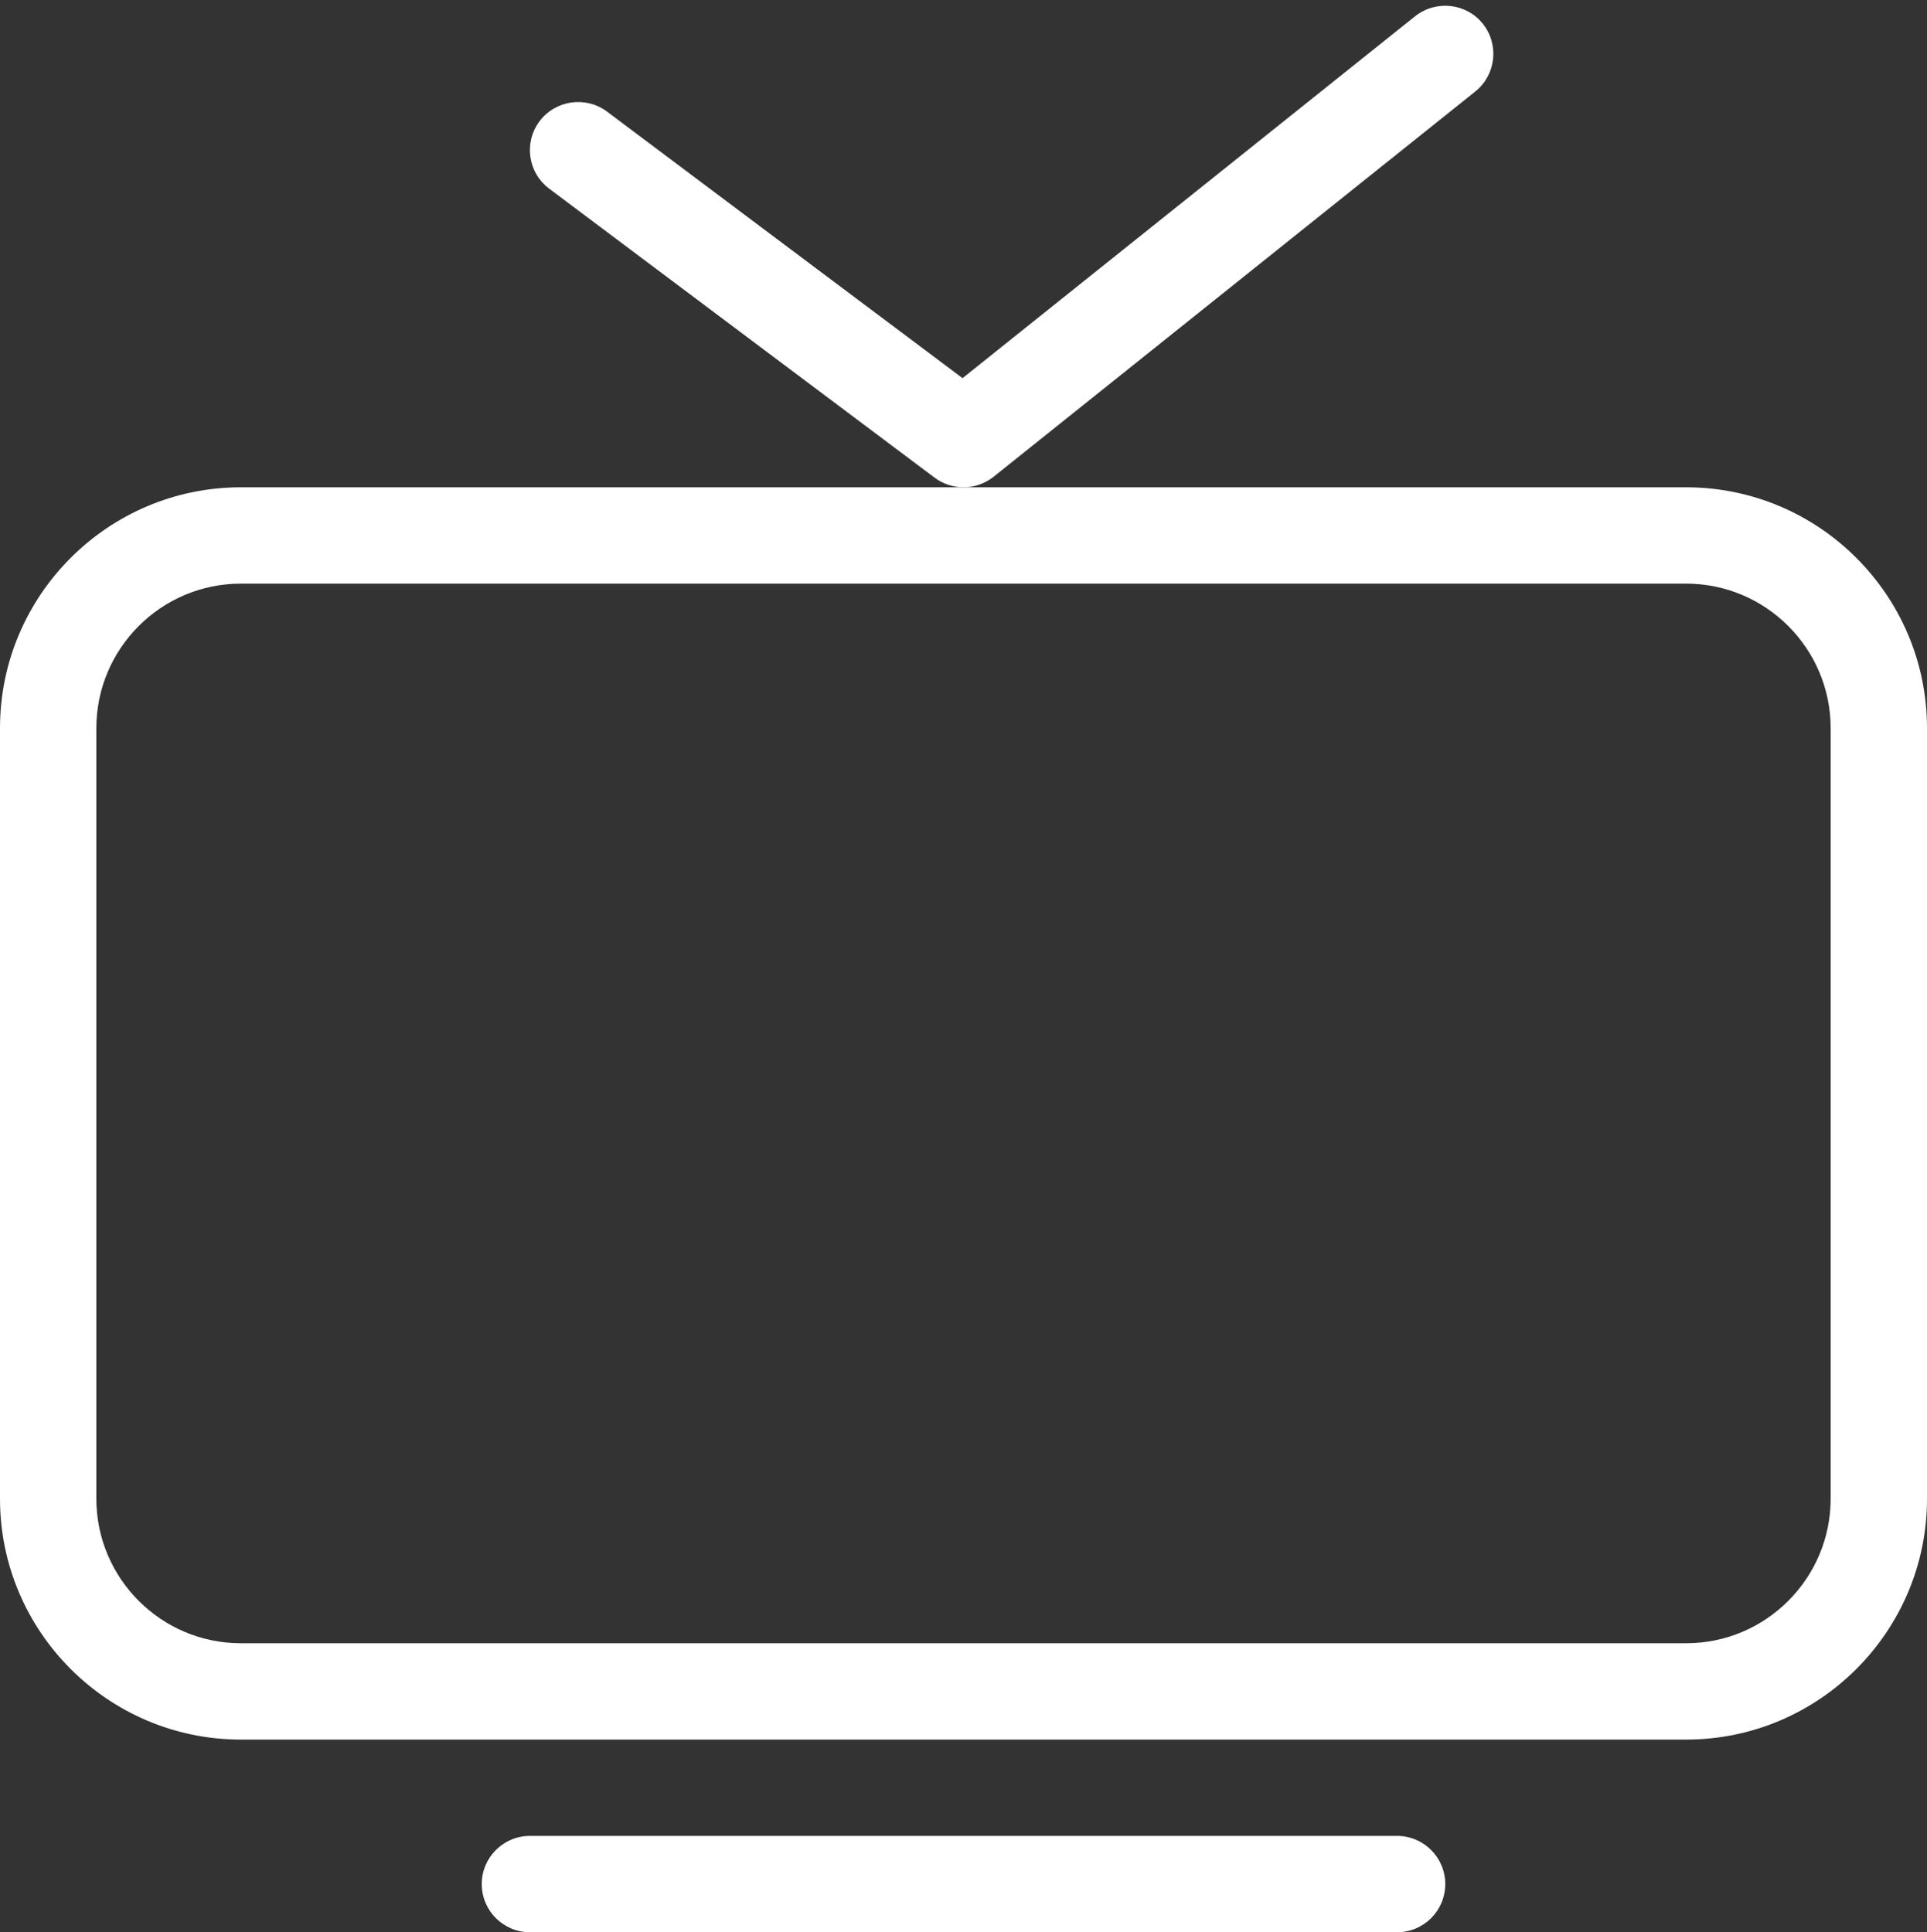
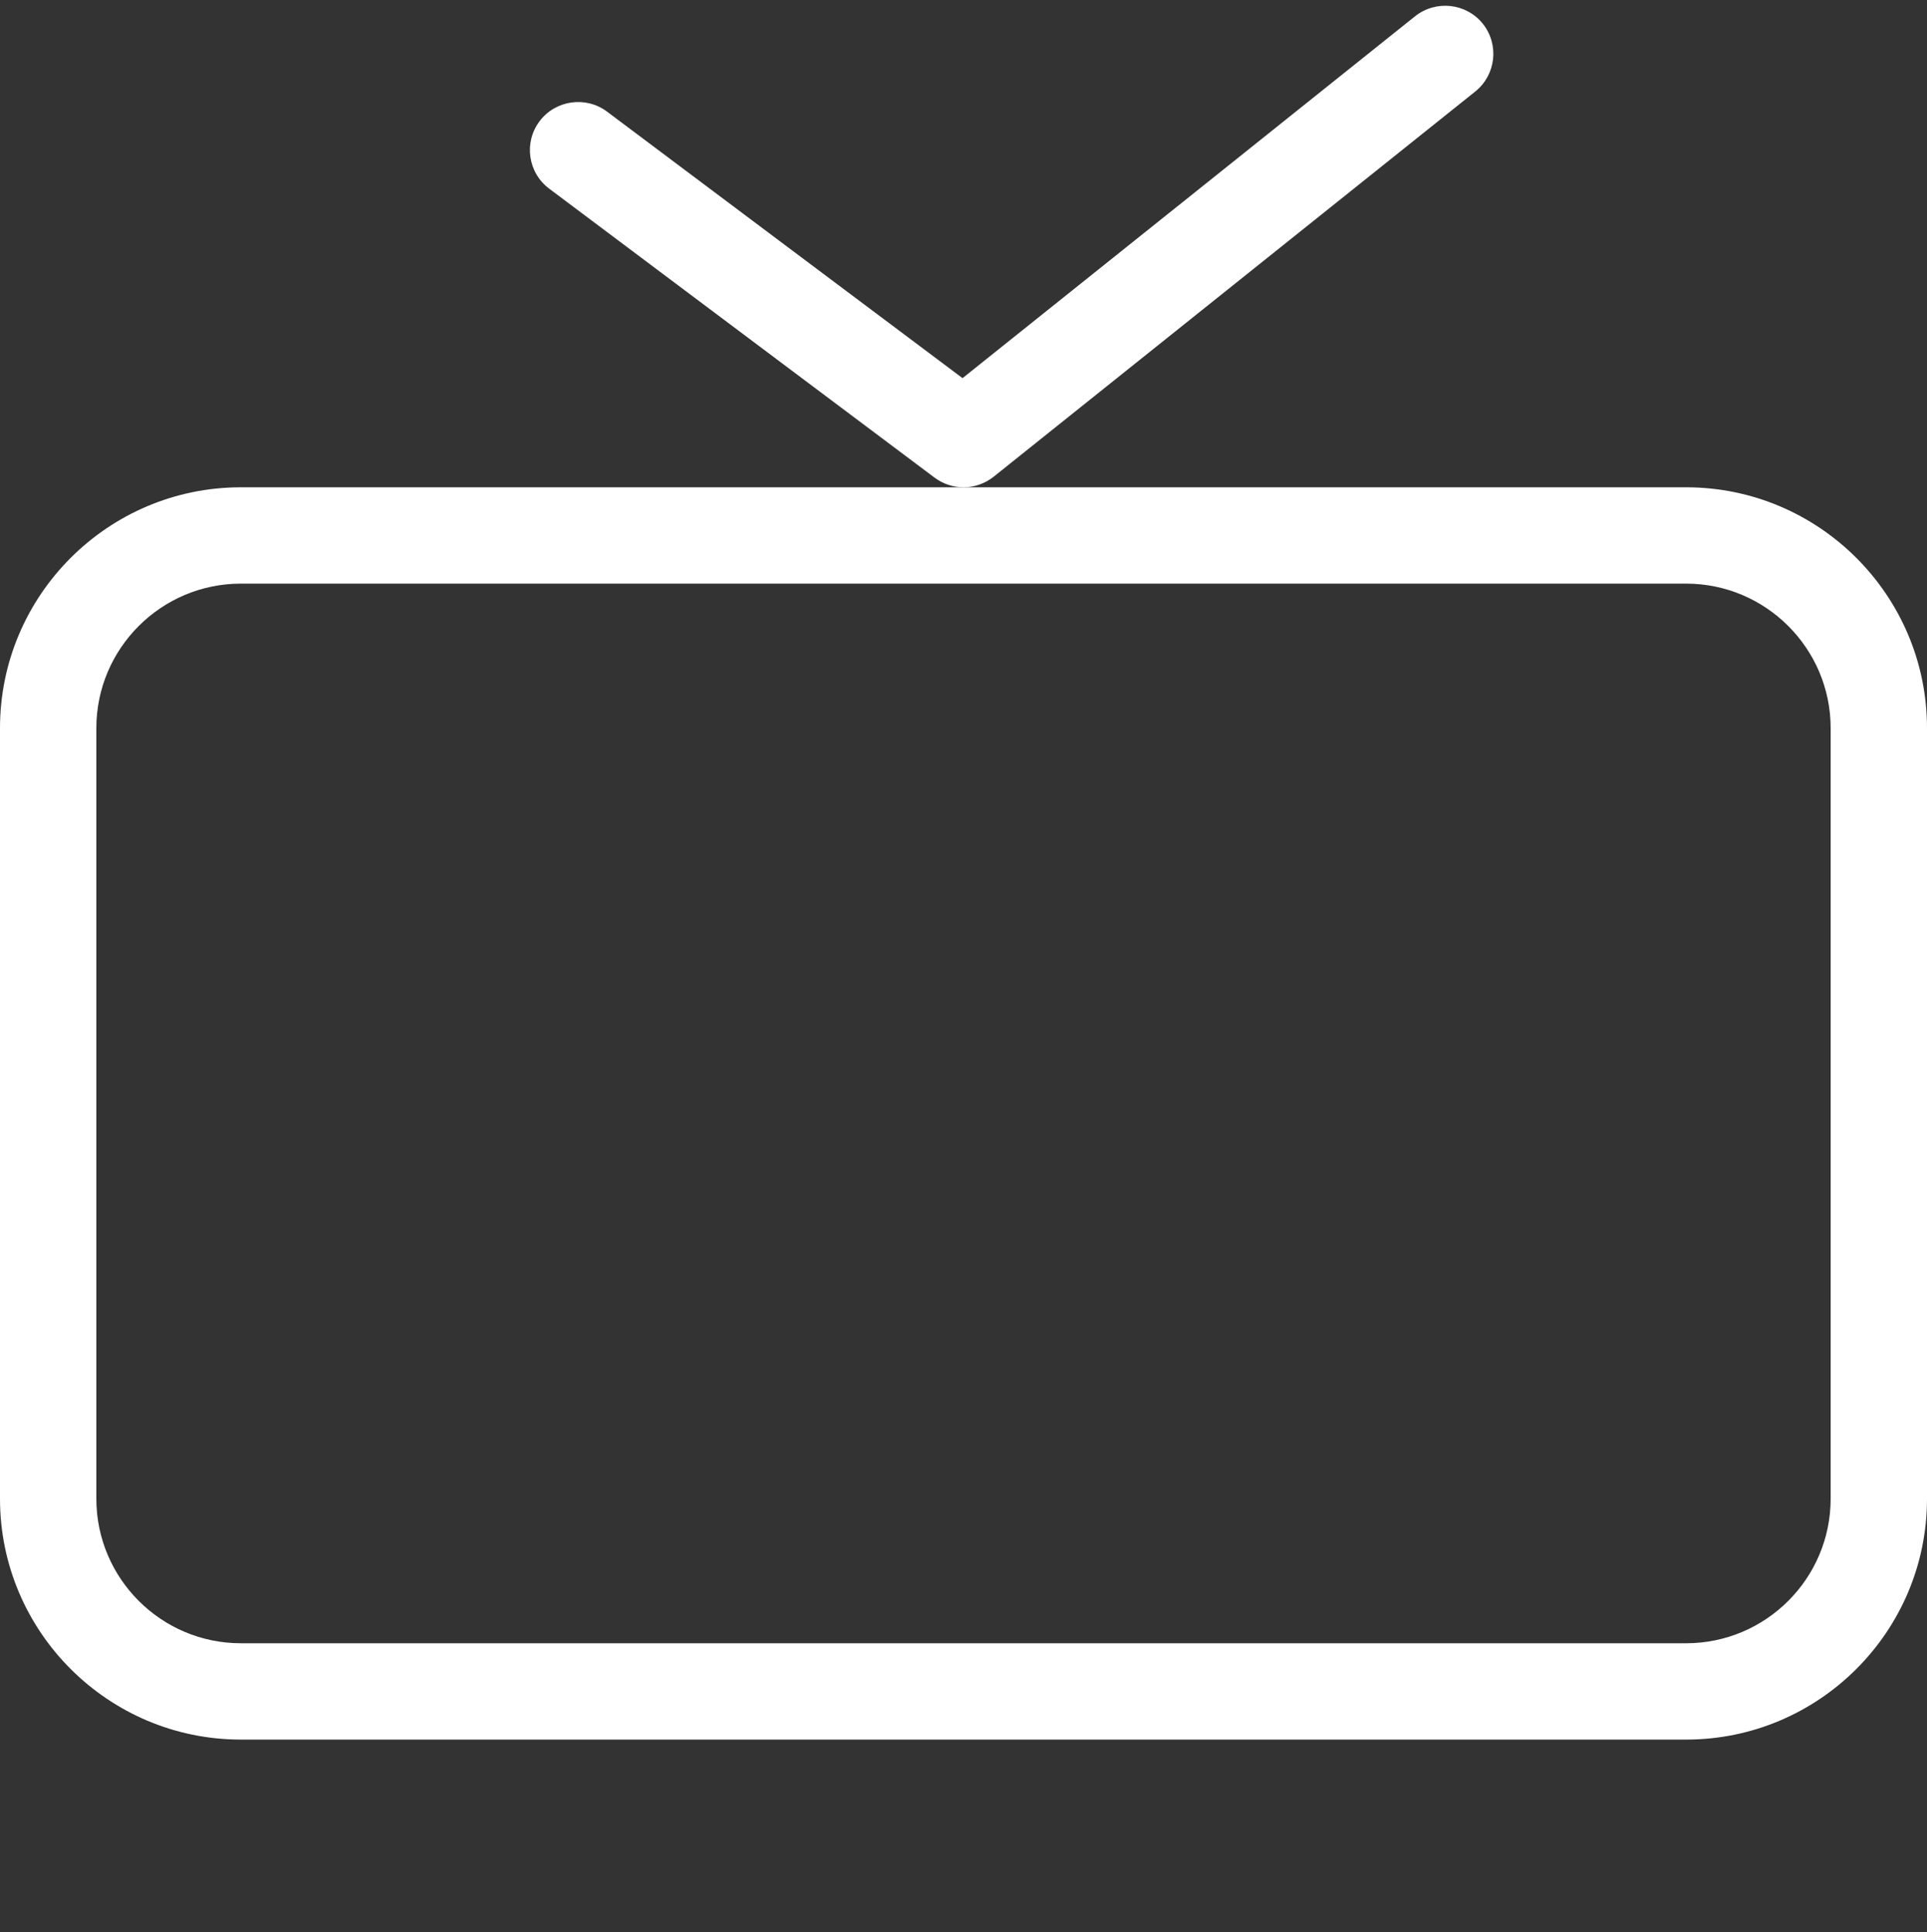
<svg xmlns="http://www.w3.org/2000/svg" fill="#ffffff" height="410.8" preserveAspectRatio="xMidYMid meet" version="1" viewBox="51.2 50.0 409.6 410.8" width="409.6" zoomAndPan="magnify">
  <rect x="51.2" y="50.0" width="409.6" height="410.8" fill="#333333" stroke="none" />
  <g id="change1_1">
    <path d="M20,7.5h-7.5h-7.5c-1.378,0 -2.5,1.121 -2.5,2.5v8c0,1.379 1.122,2.5 2.5,2.5h15c1.378,0 2.5,-1.121 2.5,-2.5v-8c0,-1.379 -1.122,-2.5 -2.5,-2.5Zm1.5,10.5c0,0.827 -0.673,1.5 -1.5,1.5h-15c-0.827,0 -1.5,-0.673 -1.5,-1.5v-8c0,-0.827 0.673,-1.5 1.5,-1.5h15c0.827,0 1.5,0.673 1.5,1.5v8Z" fill="inherit" transform="scale(20.48)" />
-     <path d="M17,21.5h-9c-0.276,0 -0.5,0.224 -0.5,0.5c0,0.276 0.224,0.5 0.5,0.5h9c0.276,0 0.5,-0.224 0.5,-0.5c0,-0.276 -0.224,-0.5 -0.5,-0.5Z" fill="inherit" transform="scale(20.48)" />
    <path d="M17.812,3.391c0.215,-0.173 0.25,-0.487 0.078,-0.703c-0.172,-0.215 -0.487,-0.249 -0.703,-0.078l-4.697,3.757l-3.69,-2.767c-0.22,-0.165 -0.535,-0.12 -0.7,0.1c-0.166,0.221 -0.121,0.534 0.1,0.7l4,3c0.089,0.066 0.194,0.1 0.3,0.1c0.111,0 0.221,-0.037 0.312,-0.109l5,-4Z" fill="inherit" transform="scale(20.48)" />
  </g>
</svg>